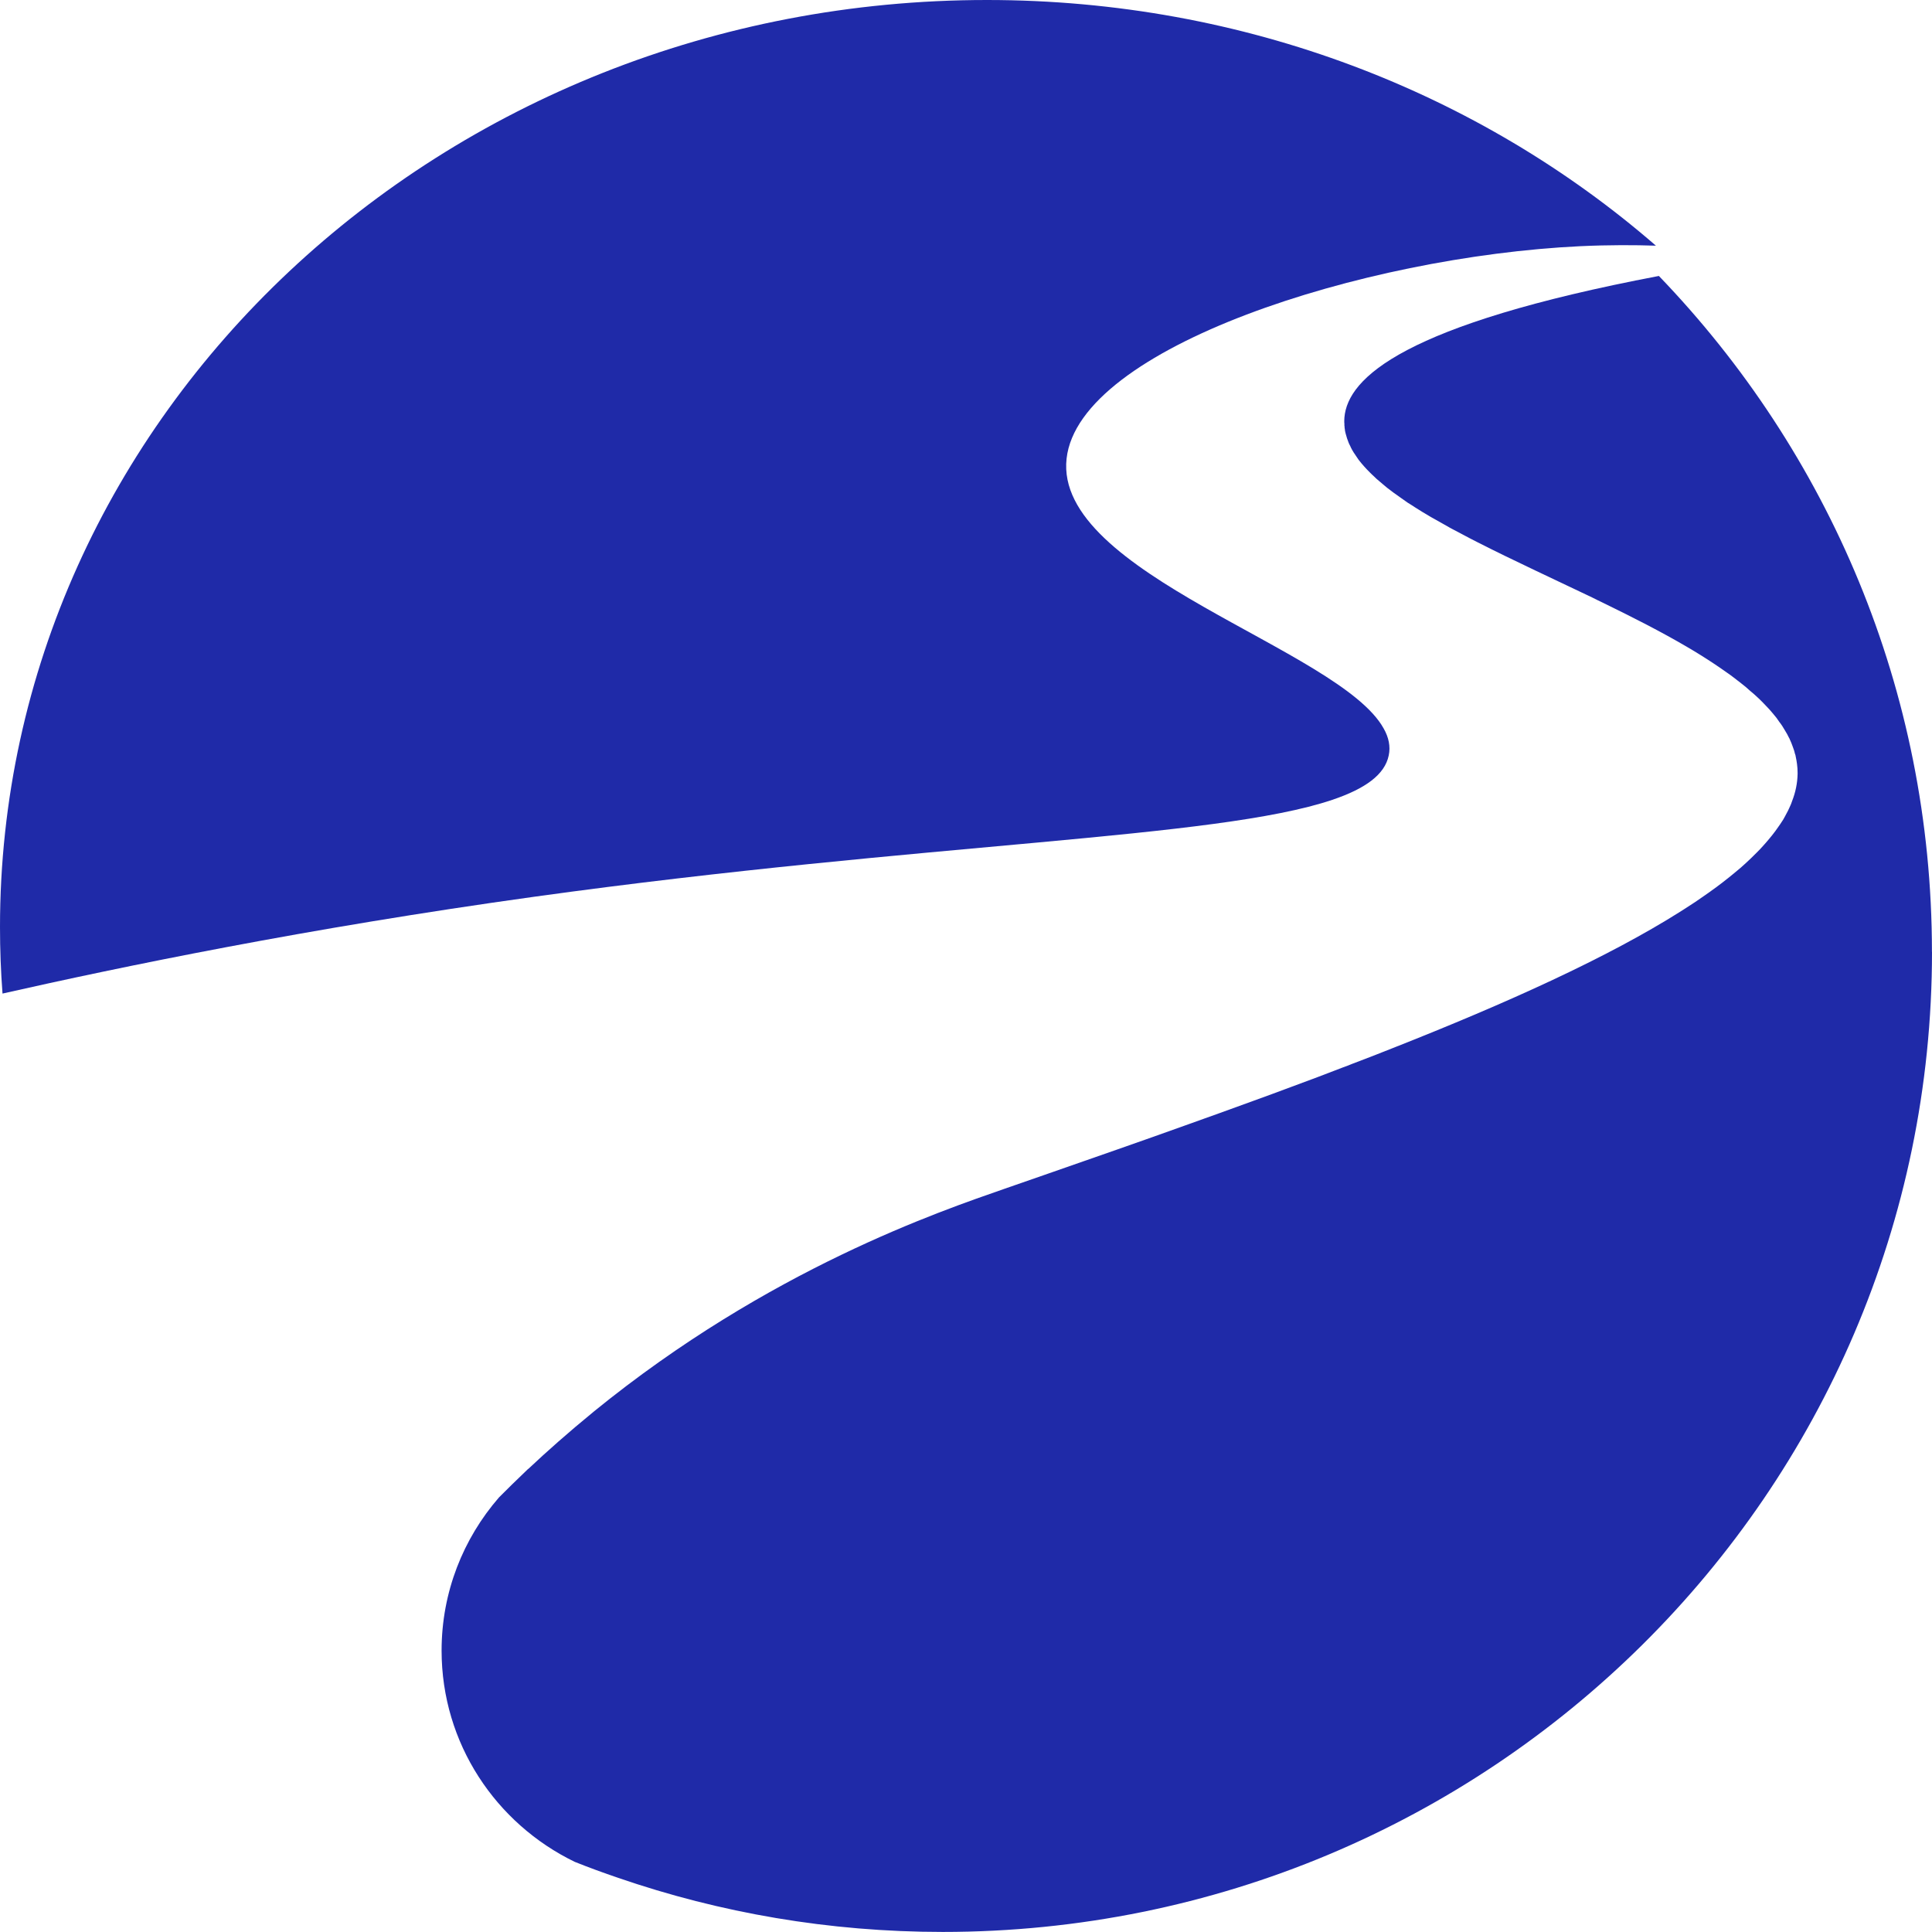
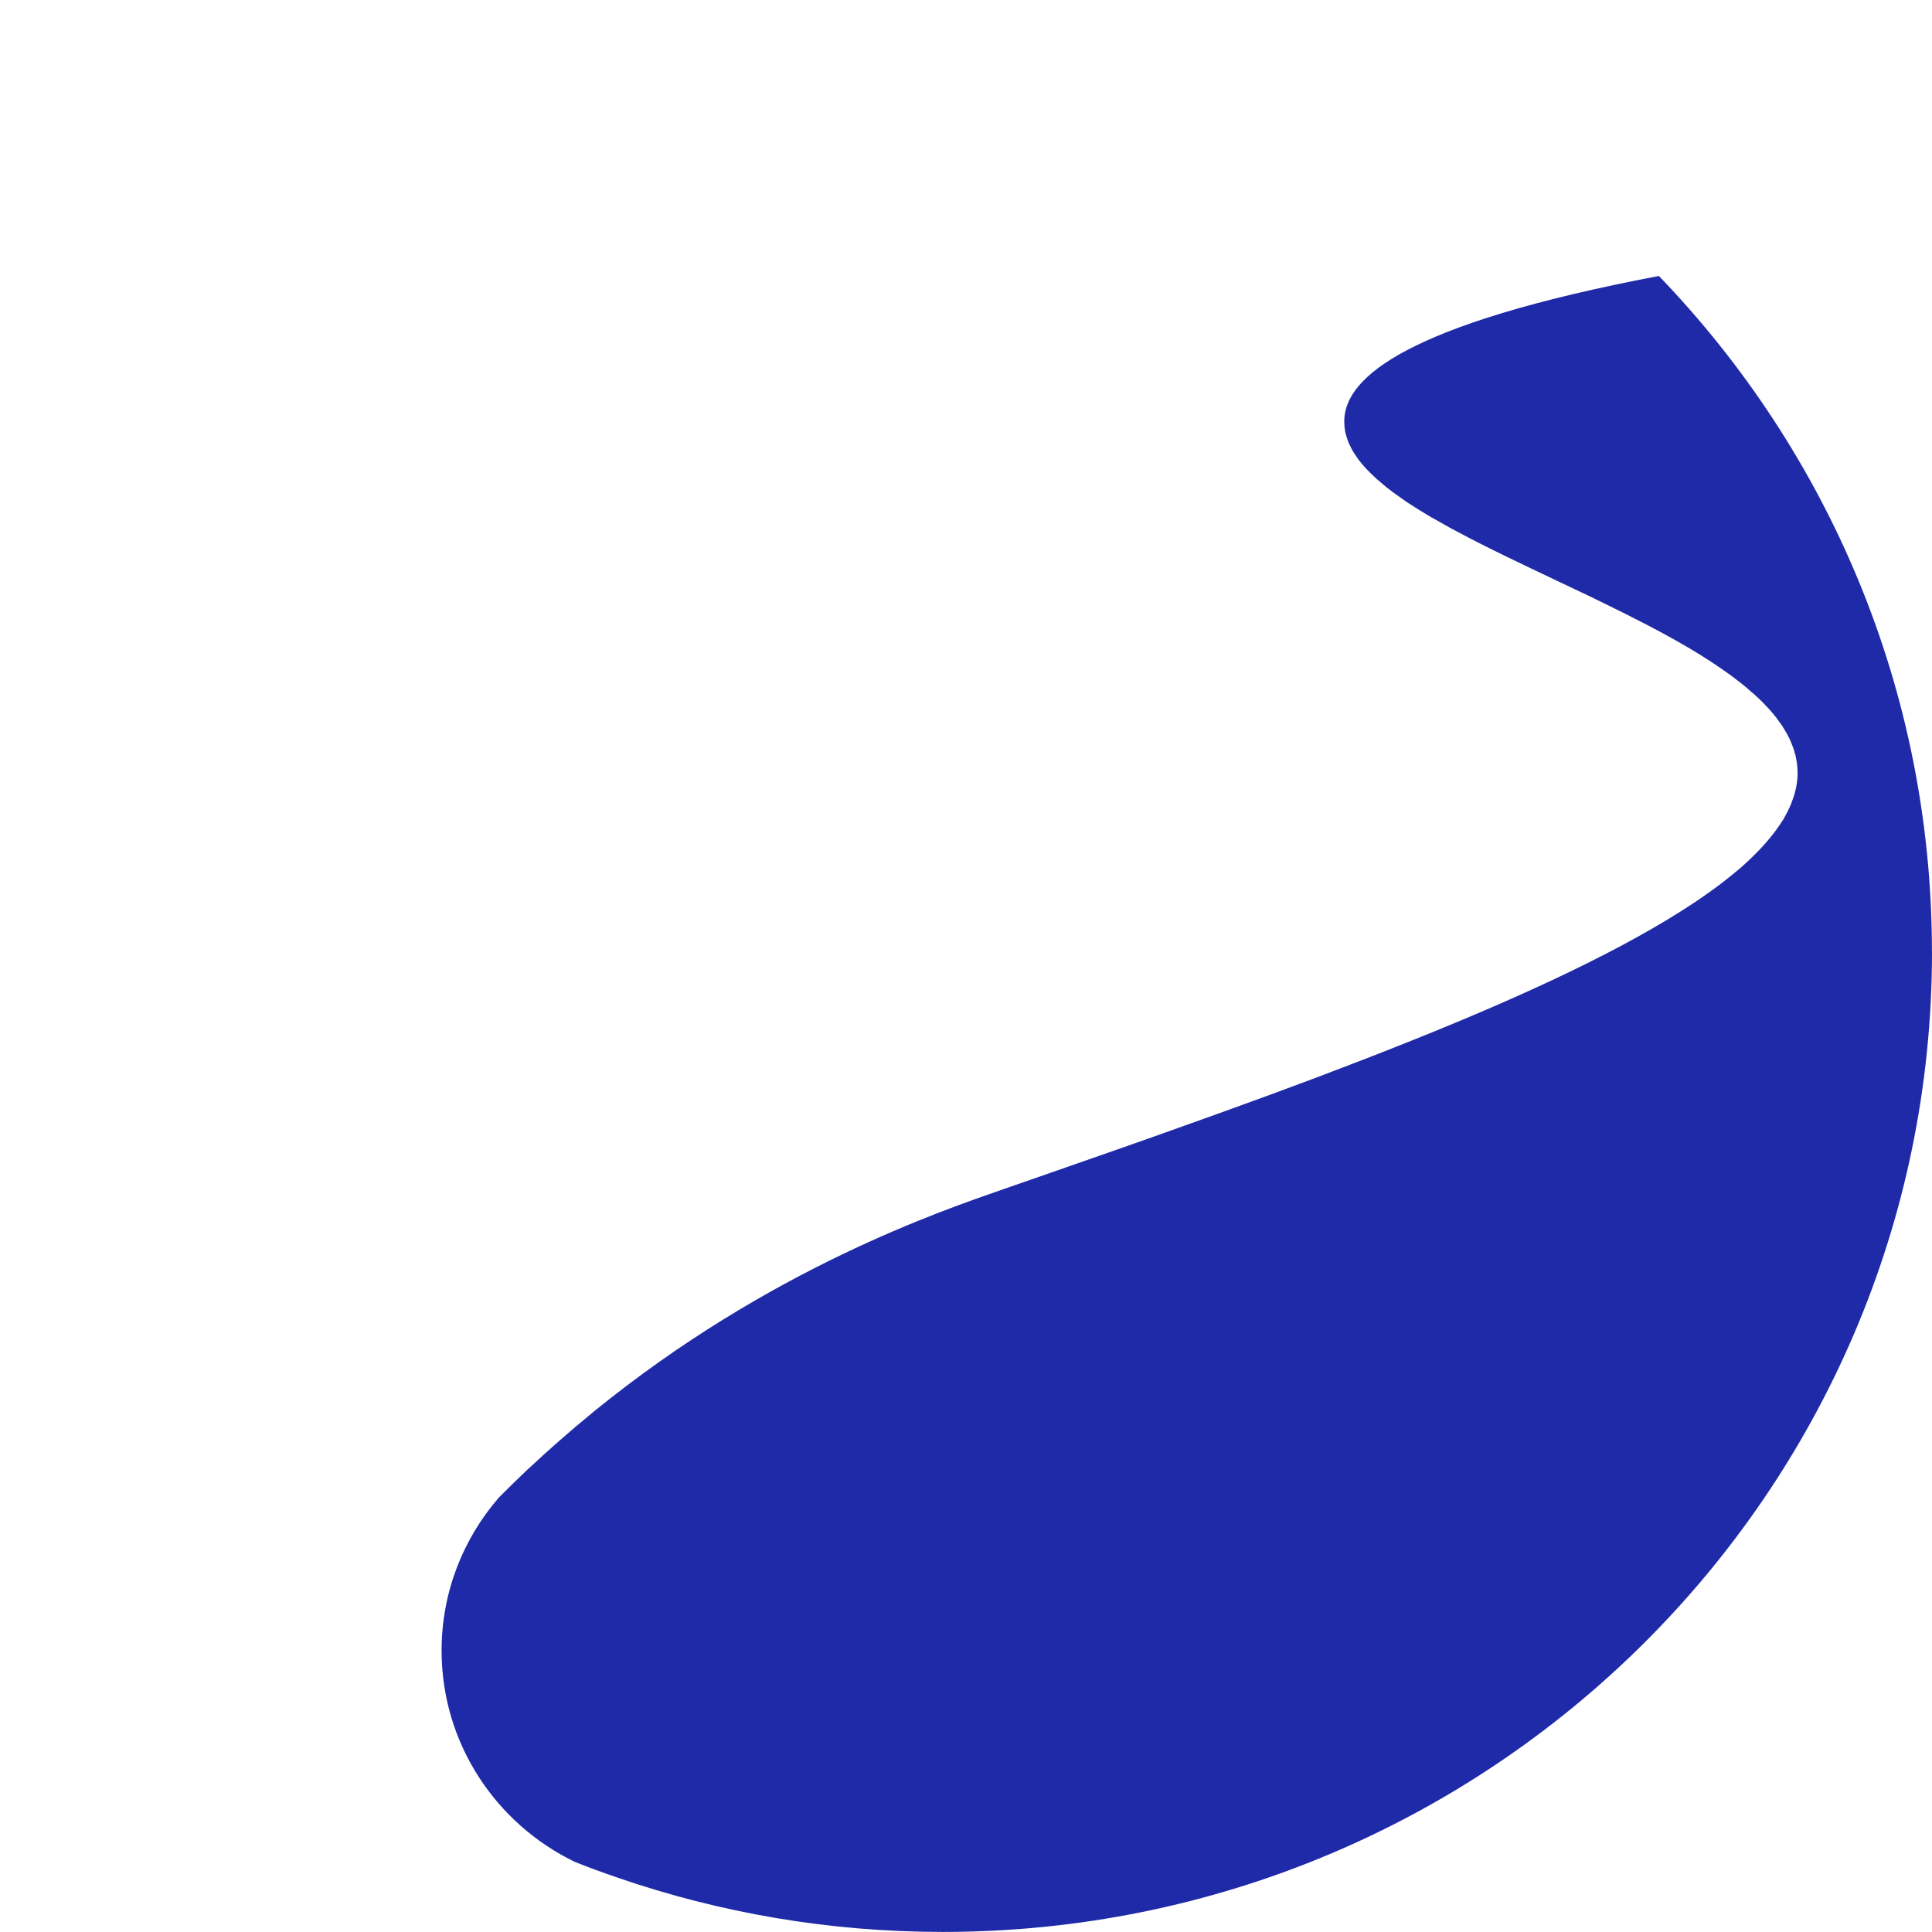
<svg xmlns="http://www.w3.org/2000/svg" width="30" height="30" viewBox="0 0 30 30" fill="none">
-   <path d="M25.714 3.815C25.39 3.804 24.99 3.802 24.536 3.823C21.162 3.985 16.755 5.394 16.562 7.12C16.36 8.913 20.801 10.073 21.485 11.311C21.564 11.449 21.594 11.591 21.564 11.731C21.503 12.027 21.203 12.246 20.687 12.42C18.878 13.03 14.405 13.078 8.307 13.923C4.746 14.417 1.872 15.014 0.039 15.428C0.013 15.087 0 14.744 0 14.397C0 6.446 6.861 0 15.326 0C19.335 0 22.983 1.446 25.713 3.815L25.714 3.815Z" fill="#1F2AA8" />
  <path d="M30 14.781C30 23.184 23.123 29.999 14.64 29.999C12.873 29.999 11.178 29.703 9.599 29.159C9.372 29.082 9.148 29 8.925 28.911C7.701 28.318 6.857 27.072 6.857 25.63C6.857 24.722 7.193 23.891 7.748 23.252C7.87 23.128 8.021 22.982 8.197 22.813C8.199 22.811 8.203 22.809 8.206 22.807C8.481 22.548 8.823 22.244 9.219 21.92C11.941 19.703 14.608 18.805 15.605 18.457C15.808 18.386 16.013 18.315 16.218 18.244C16.974 17.98 17.733 17.717 18.478 17.449C18.625 17.395 18.774 17.344 18.922 17.29C19.099 17.227 19.275 17.163 19.451 17.098C19.654 17.024 19.857 16.951 20.057 16.875C20.325 16.776 20.591 16.677 20.852 16.575C20.903 16.558 20.951 16.538 20.998 16.519C21.21 16.439 21.421 16.357 21.626 16.275C23.404 15.574 24.968 14.866 26.093 14.155C26.147 14.121 26.199 14.088 26.25 14.054C26.302 14.021 26.352 13.987 26.402 13.952C26.45 13.92 26.498 13.885 26.544 13.853C26.688 13.751 26.821 13.648 26.943 13.546C27.006 13.496 27.063 13.445 27.119 13.393C27.176 13.341 27.228 13.289 27.278 13.239C27.311 13.207 27.344 13.172 27.374 13.138C27.405 13.103 27.435 13.071 27.463 13.036C27.5 12.993 27.535 12.948 27.568 12.904C27.592 12.87 27.616 12.837 27.638 12.805C27.655 12.779 27.671 12.755 27.688 12.729C27.703 12.701 27.721 12.673 27.734 12.645C27.756 12.606 27.775 12.568 27.793 12.526C27.806 12.498 27.819 12.468 27.828 12.438C27.882 12.3 27.91 12.159 27.913 12.019V12C27.913 11.954 27.91 11.909 27.904 11.864C27.899 11.825 27.892 11.786 27.884 11.749C27.882 11.732 27.878 11.716 27.871 11.701C27.864 11.665 27.851 11.63 27.838 11.595C27.825 11.555 27.807 11.515 27.79 11.477C27.788 11.47 27.786 11.466 27.781 11.459C27.761 11.419 27.74 11.377 27.713 11.336C27.69 11.296 27.663 11.252 27.63 11.211C27.602 11.168 27.57 11.125 27.532 11.082C27.499 11.043 27.465 11.002 27.425 10.963C27.39 10.924 27.351 10.886 27.31 10.846C27.308 10.844 27.305 10.84 27.301 10.838C27.262 10.799 27.218 10.763 27.174 10.726C27.131 10.685 27.083 10.646 27.035 10.609C26.998 10.579 26.961 10.551 26.924 10.523C26.887 10.495 26.85 10.467 26.811 10.441C26.678 10.346 26.534 10.251 26.384 10.158C26.325 10.121 26.264 10.085 26.201 10.048C25.796 9.81 25.347 9.582 24.885 9.357C24.831 9.332 24.776 9.304 24.722 9.277C24.114 8.986 23.495 8.701 22.935 8.416C22.898 8.397 22.863 8.38 22.826 8.36C22.72 8.304 22.613 8.248 22.512 8.194C22.51 8.192 22.508 8.192 22.506 8.19C22.412 8.138 22.321 8.086 22.231 8.035C22.227 8.032 22.222 8.03 22.218 8.028C22.133 7.979 22.053 7.929 21.974 7.879C21.933 7.853 21.896 7.827 21.856 7.804C21.815 7.775 21.775 7.748 21.736 7.719C21.666 7.672 21.601 7.622 21.54 7.575C21.497 7.538 21.453 7.504 21.412 7.467C21.386 7.446 21.361 7.424 21.338 7.4C21.316 7.381 21.296 7.361 21.277 7.342C21.209 7.275 21.151 7.21 21.1 7.144C21.1 7.141 21.098 7.141 21.096 7.139C21.081 7.118 21.065 7.092 21.048 7.068C21.028 7.042 21.013 7.014 20.996 6.986C20.985 6.967 20.974 6.945 20.965 6.923C20.956 6.908 20.95 6.893 20.943 6.878C20.924 6.832 20.909 6.785 20.897 6.739C20.891 6.72 20.888 6.701 20.884 6.681C20.884 6.679 20.882 6.677 20.884 6.672C20.88 6.655 20.878 6.64 20.878 6.623C20.876 6.61 20.874 6.596 20.876 6.584C20.872 6.551 20.874 6.517 20.876 6.482C20.93 5.865 21.797 5.039 25.759 4.285C28.387 7.014 29.999 10.709 29.999 14.78L30 14.781Z" fill="#1F2AA8" />
</svg>